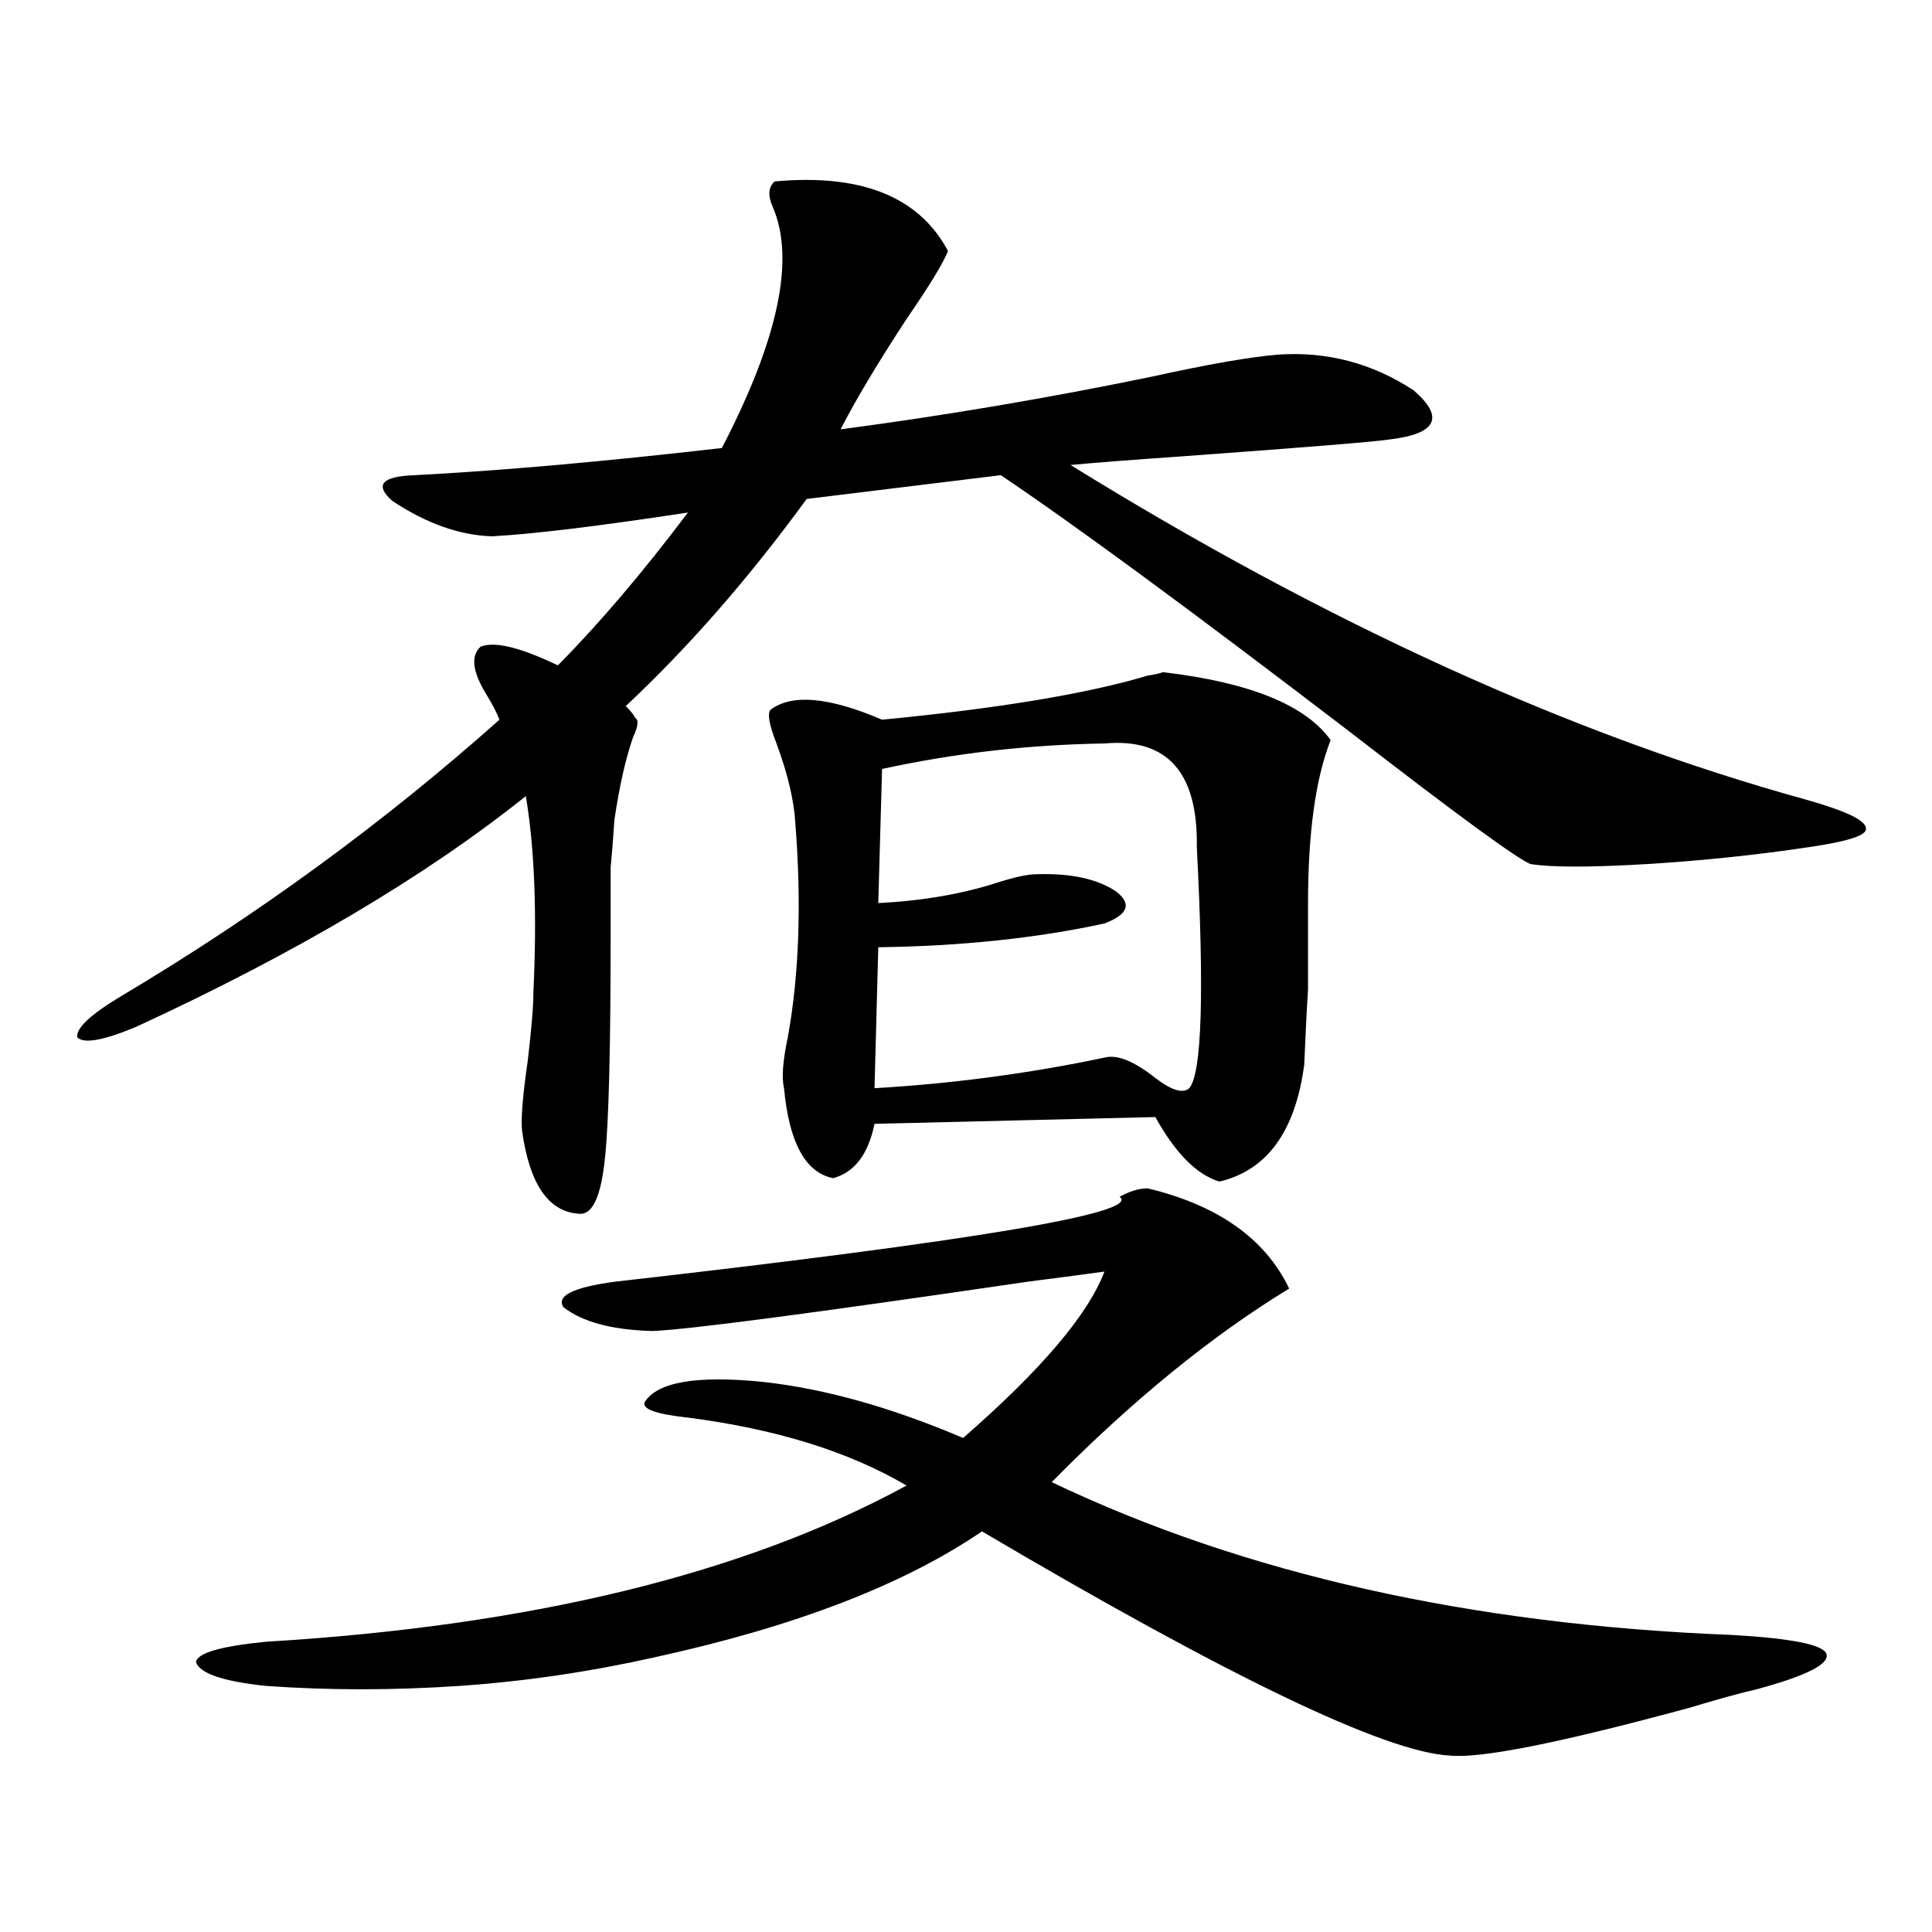
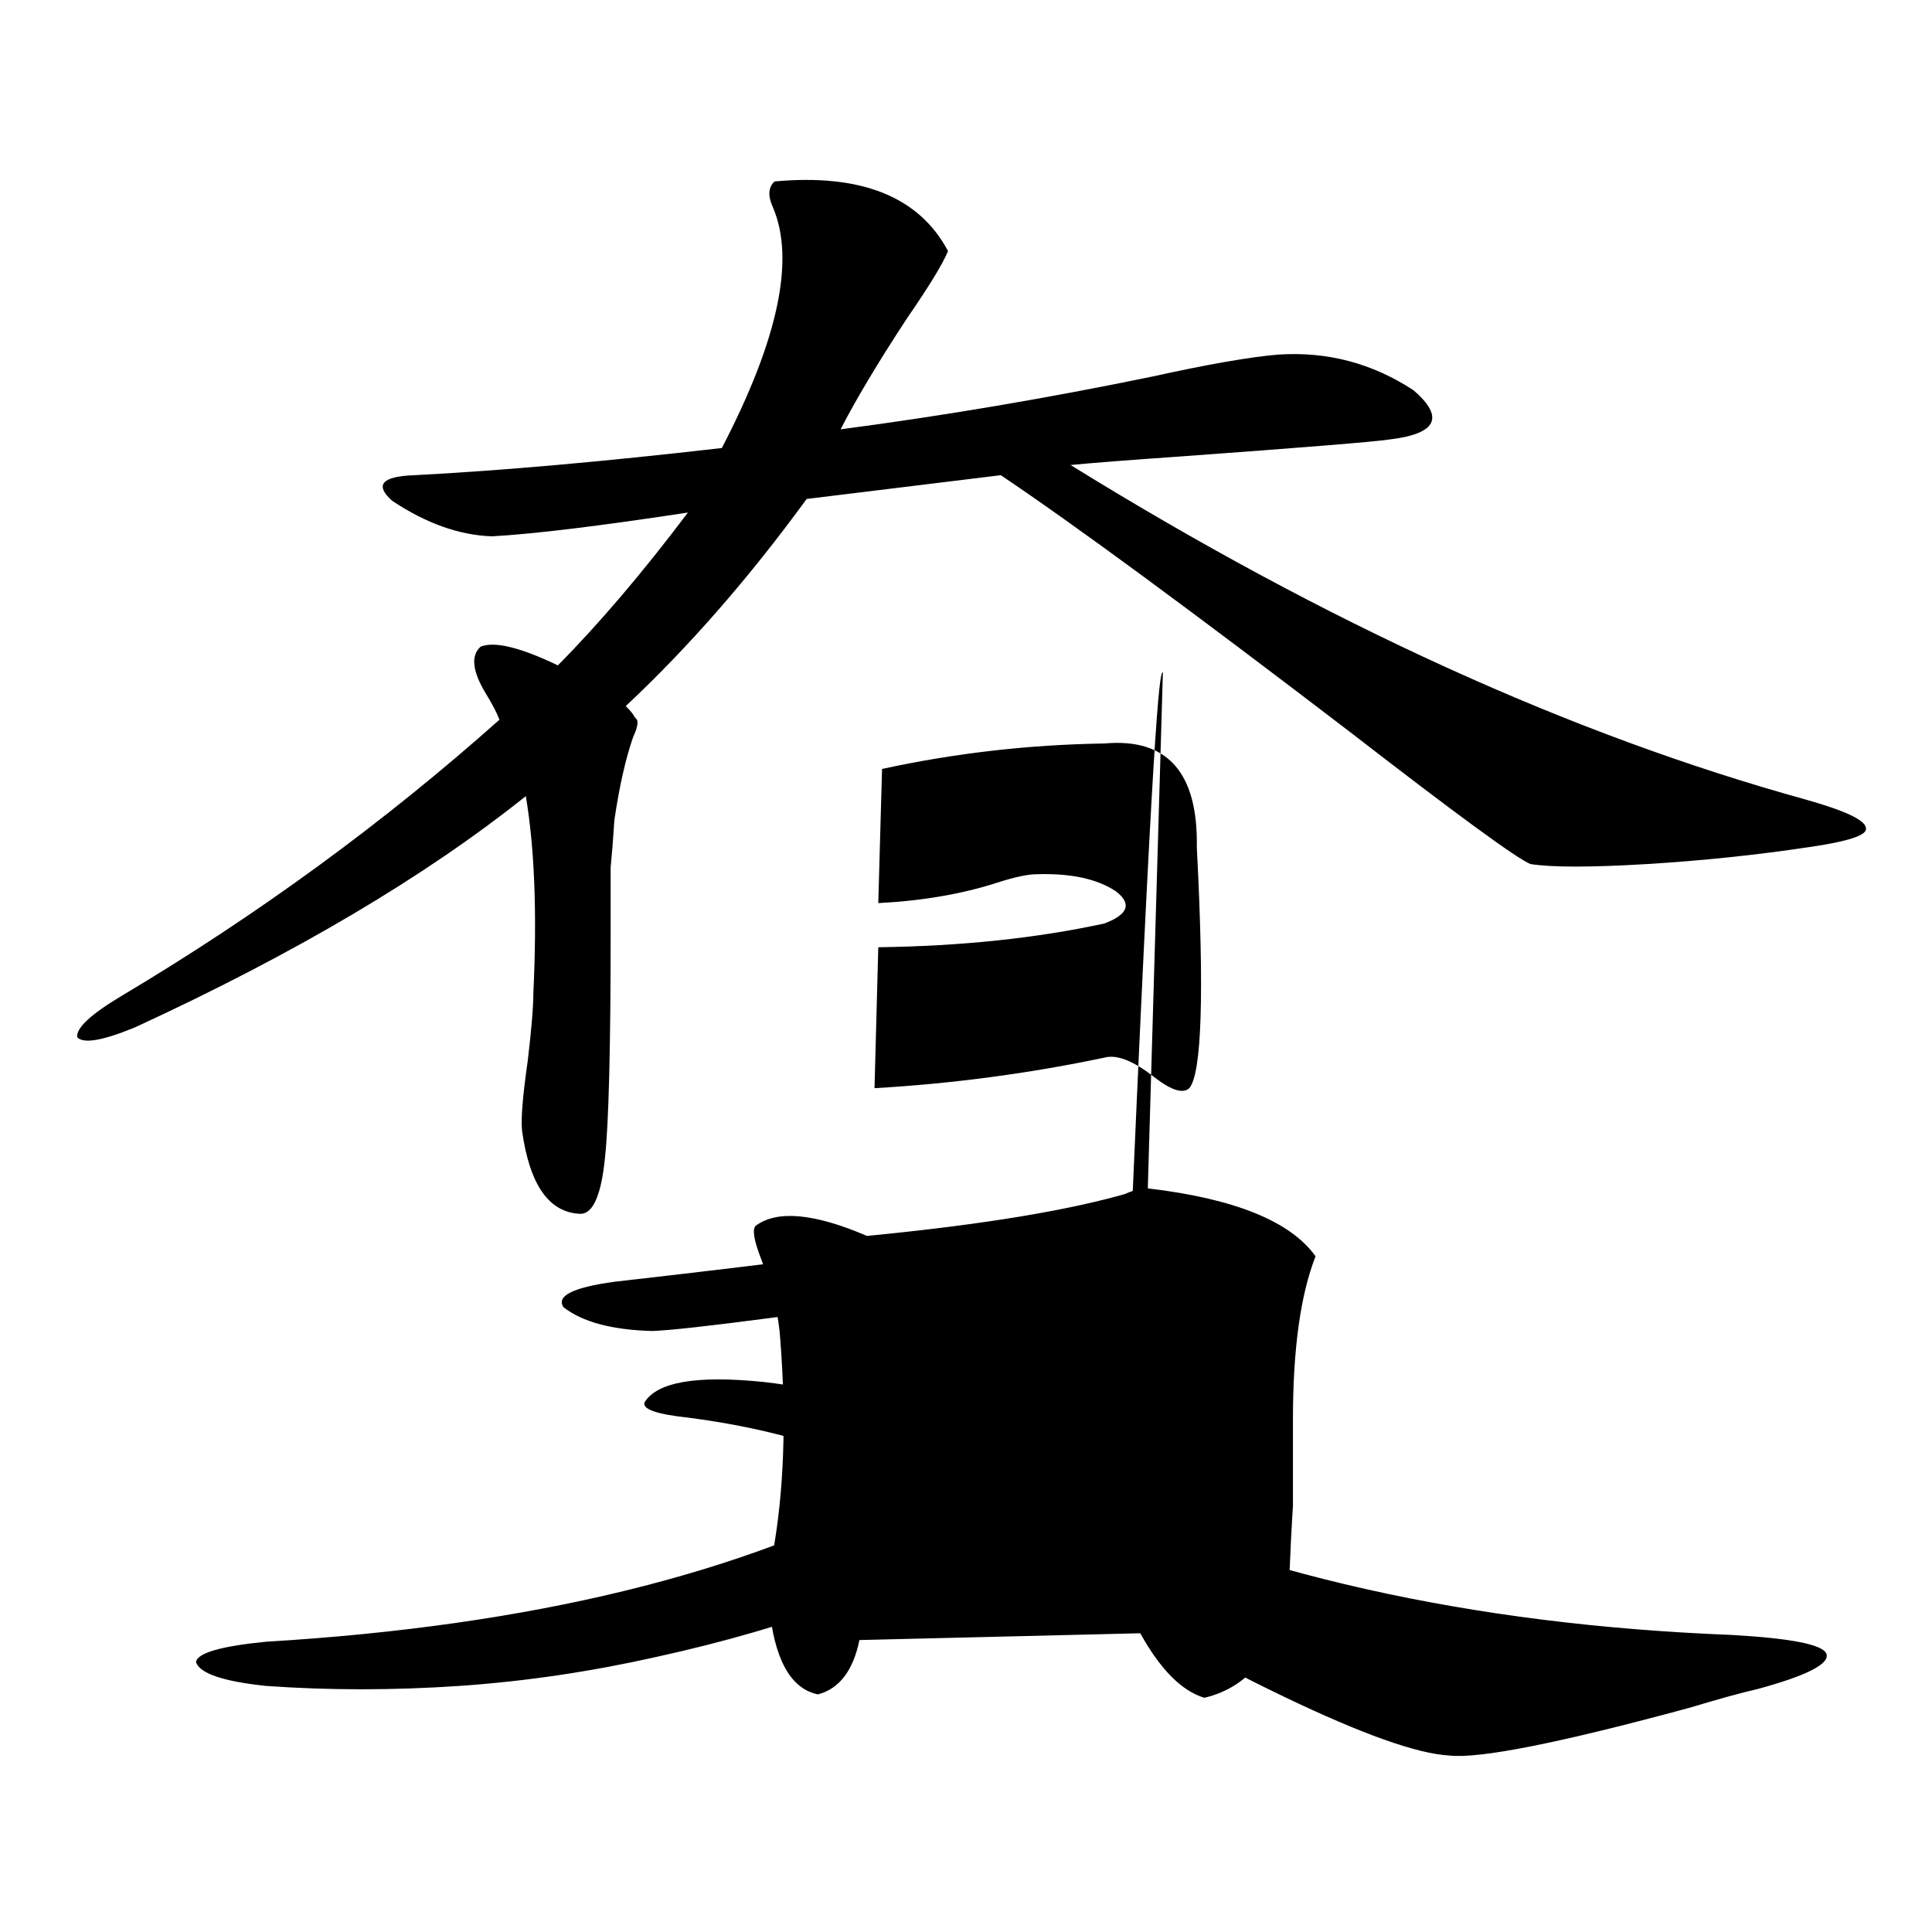
<svg xmlns="http://www.w3.org/2000/svg" version="1.1" id="图层_1" x="0px" y="0px" width="1000px" height="1000px" viewBox="0 0 1000 1000" enable-background="new 0 0 1000 1000" xml:space="preserve">
-   <path d="M248.75,334.727c7.149-2.925,20.487,0.302,39.999,9.668c21.463-21.671,43.901-48.038,67.315-79.102  c-46.188,7.031-79.998,11.138-101.461,12.305c-16.92-0.577-34.145-6.729-51.706-18.457c-9.116-8.198-5.213-12.593,11.707-13.184  c44.876-2.335,97.878-7.031,159.02-14.063c29.268-56.25,38.048-97.847,26.341-124.805c-2.606-5.851-2.286-10.245,0.976-13.184  c44.877-4.093,74.785,7.91,89.754,36.035c-2.606,6.454-9.756,18.169-21.463,35.156c-14.969,22.852-26.341,41.899-34.146,57.129  c53.322-7.031,106.979-16.108,160.972-27.246c29.268-6.44,51.051-10.245,65.364-11.426c25.365-1.758,48.779,4.395,70.242,18.457  c16.25,14.063,12.027,22.563-12.683,25.488c-7.805,1.181-43.901,4.106-108.29,8.789c-25.365,1.758-44.236,3.228-56.584,4.395  c132.68,82.04,259.506,139.746,380.479,173.145c20.808,5.864,31.219,10.849,31.219,14.941c0.641,3.516-9.115,6.743-29.268,9.668  c-27.316,4.106-55.288,7.031-83.9,8.789c-29.268,1.758-49.435,1.758-60.486,0c-7.164-2.925-38.383-25.776-93.656-68.555  c-81.949-62.69-142.115-106.925-180.483-132.715l-100.485,12.305c-29.923,41.021-61.142,76.767-93.656,107.227  c1.296,1.181,2.592,2.637,3.902,4.395c0.641,1.181,1.296,2.06,1.951,2.637c0.641,1.758,0,4.696-1.951,8.789  c-3.902,11.138-7.164,25.488-9.756,43.066c-0.655,9.97-1.311,18.169-1.951,24.609c0,4.696,0,16.122,0,34.277  c0,59.188-0.976,97.86-2.927,116.016c-1.951,19.336-6.188,29.004-12.683,29.004c-16.265-0.577-26.341-14.941-30.243-43.066  c-0.655-5.851,0.32-17.866,2.927-36.035c1.951-16.397,2.927-28.125,2.927-35.156c1.951-41.007,0.641-74.995-3.902-101.953  c-52.041,41.61-119.356,81.45-201.946,119.531c-16.92,7.031-26.997,8.789-30.243,5.273c-0.656-4.683,6.829-11.714,22.438-21.094  c70.882-42.188,136.247-89.937,196.092-143.262c-1.311-3.516-3.582-7.91-6.829-13.184  C244.513,347.622,243.537,339.423,248.75,334.727z M594.107,615.098c36.417,8.789,60.807,26.079,73.169,51.855  c-40.334,24.609-81.309,58.008-122.924,100.195c99.51,47.461,216.9,73.828,352.187,79.102c30.563,1.758,46.828,4.972,48.779,9.668  c1.951,5.273-10.091,11.426-36.097,18.457c-7.805,1.758-19.512,4.972-35.121,9.668c-66.995,18.155-108.29,26.367-123.899,24.609  c-33.17-1.758-113.823-40.43-241.945-116.016c-40.334,27.534-96.583,49.219-168.776,65.039  c-33.825,7.608-67.65,12.593-101.461,14.941c-34.48,2.335-67.971,2.335-100.485,0c-22.119-2.349-34.146-6.454-36.097-12.305  c0.64-4.696,12.683-8.212,36.097-10.547c137.222-8.212,247.798-35.156,331.699-80.859c-29.923-17.578-67.65-29.292-113.168-35.156  c-16.265-1.758-23.749-4.395-22.438-7.91c6.494-10.547,26.981-14.063,61.462-10.547c31.859,3.516,66.34,13.184,103.412,29.004  c40.319-35.156,64.709-63.858,73.169-86.133c-8.46,1.181-21.798,2.938-39.999,5.273c-111.872,16.411-176.581,24.911-194.142,25.488  c-20.822-0.577-36.097-4.683-45.853-12.305c-3.902-5.851,4.878-10.245,26.341-13.184c186.002-21.094,273.164-35.733,261.457-43.945  C584.672,616.567,589.55,615.098,594.107,615.098z M601.912,347.91c44.877,5.273,73.81,17.001,86.827,35.156  c-7.805,19.927-11.707,48.052-11.707,84.375c0,22.274,0,37.216,0,44.824c-0.655,9.97-1.311,22.852-1.951,38.672  c-4.558,34.579-19.191,54.794-43.901,60.645c-11.707-3.516-22.773-14.64-33.17-33.398l-145.362,3.516  c-3.262,15.82-10.411,25.2-21.463,28.125c-14.313-2.925-22.773-18.457-25.365-46.582c-1.311-5.273-0.655-14.063,1.951-26.367  c5.854-32.218,7.149-69.132,3.902-110.742c-0.655-11.714-3.902-25.488-9.756-41.309c-3.902-9.956-4.878-15.82-2.927-17.578  c11.052-8.198,30.243-6.44,57.56,5.273c60.486-5.851,106.339-13.472,137.558-22.852C598.01,349.091,600.602,348.501,601.912,347.91z   M571.669,384.824c-39.023,0.591-77.406,4.985-115.119,13.184l-1.951,69.434c22.759-1.167,43.246-4.683,61.462-10.547  c9.101-2.925,15.93-4.395,20.487-4.395c17.561-0.577,31.219,2.349,40.975,8.789c8.445,6.454,6.494,12.017-5.854,16.699  c-35.121,7.622-74.145,11.728-117.07,12.305l-1.951,72.949c40.319-2.335,79.998-7.608,119.021-15.82  c6.494-1.758,15.274,1.758,26.341,10.547c8.445,6.454,14.299,8.212,17.561,5.273c6.494-7.608,7.805-49.219,3.902-124.805  C620.113,399.766,604.184,381.899,571.669,384.824z" />
+   <path d="M248.75,334.727c7.149-2.925,20.487,0.302,39.999,9.668c21.463-21.671,43.901-48.038,67.315-79.102  c-46.188,7.031-79.998,11.138-101.461,12.305c-16.92-0.577-34.145-6.729-51.706-18.457c-9.116-8.198-5.213-12.593,11.707-13.184  c44.876-2.335,97.878-7.031,159.02-14.063c29.268-56.25,38.048-97.847,26.341-124.805c-2.606-5.851-2.286-10.245,0.976-13.184  c44.877-4.093,74.785,7.91,89.754,36.035c-2.606,6.454-9.756,18.169-21.463,35.156c-14.969,22.852-26.341,41.899-34.146,57.129  c53.322-7.031,106.979-16.108,160.972-27.246c29.268-6.44,51.051-10.245,65.364-11.426c25.365-1.758,48.779,4.395,70.242,18.457  c16.25,14.063,12.027,22.563-12.683,25.488c-7.805,1.181-43.901,4.106-108.29,8.789c-25.365,1.758-44.236,3.228-56.584,4.395  c132.68,82.04,259.506,139.746,380.479,173.145c20.808,5.864,31.219,10.849,31.219,14.941c0.641,3.516-9.115,6.743-29.268,9.668  c-27.316,4.106-55.288,7.031-83.9,8.789c-29.268,1.758-49.435,1.758-60.486,0c-7.164-2.925-38.383-25.776-93.656-68.555  c-81.949-62.69-142.115-106.925-180.483-132.715l-100.485,12.305c-29.923,41.021-61.142,76.767-93.656,107.227  c1.296,1.181,2.592,2.637,3.902,4.395c0.641,1.181,1.296,2.06,1.951,2.637c0.641,1.758,0,4.696-1.951,8.789  c-3.902,11.138-7.164,25.488-9.756,43.066c-0.655,9.97-1.311,18.169-1.951,24.609c0,4.696,0,16.122,0,34.277  c0,59.188-0.976,97.86-2.927,116.016c-1.951,19.336-6.188,29.004-12.683,29.004c-16.265-0.577-26.341-14.941-30.243-43.066  c-0.655-5.851,0.32-17.866,2.927-36.035c1.951-16.397,2.927-28.125,2.927-35.156c1.951-41.007,0.641-74.995-3.902-101.953  c-52.041,41.61-119.356,81.45-201.946,119.531c-16.92,7.031-26.997,8.789-30.243,5.273c-0.656-4.683,6.829-11.714,22.438-21.094  c70.882-42.188,136.247-89.937,196.092-143.262c-1.311-3.516-3.582-7.91-6.829-13.184  C244.513,347.622,243.537,339.423,248.75,334.727z M594.107,615.098c36.417,8.789,60.807,26.079,73.169,51.855  c-40.334,24.609-81.309,58.008-122.924,100.195c99.51,47.461,216.9,73.828,352.187,79.102c30.563,1.758,46.828,4.972,48.779,9.668  c1.951,5.273-10.091,11.426-36.097,18.457c-7.805,1.758-19.512,4.972-35.121,9.668c-66.995,18.155-108.29,26.367-123.899,24.609  c-33.17-1.758-113.823-40.43-241.945-116.016c-40.334,27.534-96.583,49.219-168.776,65.039  c-33.825,7.608-67.65,12.593-101.461,14.941c-34.48,2.335-67.971,2.335-100.485,0c-22.119-2.349-34.146-6.454-36.097-12.305  c0.64-4.696,12.683-8.212,36.097-10.547c137.222-8.212,247.798-35.156,331.699-80.859c-29.923-17.578-67.65-29.292-113.168-35.156  c-16.265-1.758-23.749-4.395-22.438-7.91c6.494-10.547,26.981-14.063,61.462-10.547c31.859,3.516,66.34,13.184,103.412,29.004  c40.319-35.156,64.709-63.858,73.169-86.133c-8.46,1.181-21.798,2.938-39.999,5.273c-111.872,16.411-176.581,24.911-194.142,25.488  c-20.822-0.577-36.097-4.683-45.853-12.305c-3.902-5.851,4.878-10.245,26.341-13.184c186.002-21.094,273.164-35.733,261.457-43.945  C584.672,616.567,589.55,615.098,594.107,615.098z c44.877,5.273,73.81,17.001,86.827,35.156  c-7.805,19.927-11.707,48.052-11.707,84.375c0,22.274,0,37.216,0,44.824c-0.655,9.97-1.311,22.852-1.951,38.672  c-4.558,34.579-19.191,54.794-43.901,60.645c-11.707-3.516-22.773-14.64-33.17-33.398l-145.362,3.516  c-3.262,15.82-10.411,25.2-21.463,28.125c-14.313-2.925-22.773-18.457-25.365-46.582c-1.311-5.273-0.655-14.063,1.951-26.367  c5.854-32.218,7.149-69.132,3.902-110.742c-0.655-11.714-3.902-25.488-9.756-41.309c-3.902-9.956-4.878-15.82-2.927-17.578  c11.052-8.198,30.243-6.44,57.56,5.273c60.486-5.851,106.339-13.472,137.558-22.852C598.01,349.091,600.602,348.501,601.912,347.91z   M571.669,384.824c-39.023,0.591-77.406,4.985-115.119,13.184l-1.951,69.434c22.759-1.167,43.246-4.683,61.462-10.547  c9.101-2.925,15.93-4.395,20.487-4.395c17.561-0.577,31.219,2.349,40.975,8.789c8.445,6.454,6.494,12.017-5.854,16.699  c-35.121,7.622-74.145,11.728-117.07,12.305l-1.951,72.949c40.319-2.335,79.998-7.608,119.021-15.82  c6.494-1.758,15.274,1.758,26.341,10.547c8.445,6.454,14.299,8.212,17.561,5.273c6.494-7.608,7.805-49.219,3.902-124.805  C620.113,399.766,604.184,381.899,571.669,384.824z" />
</svg>